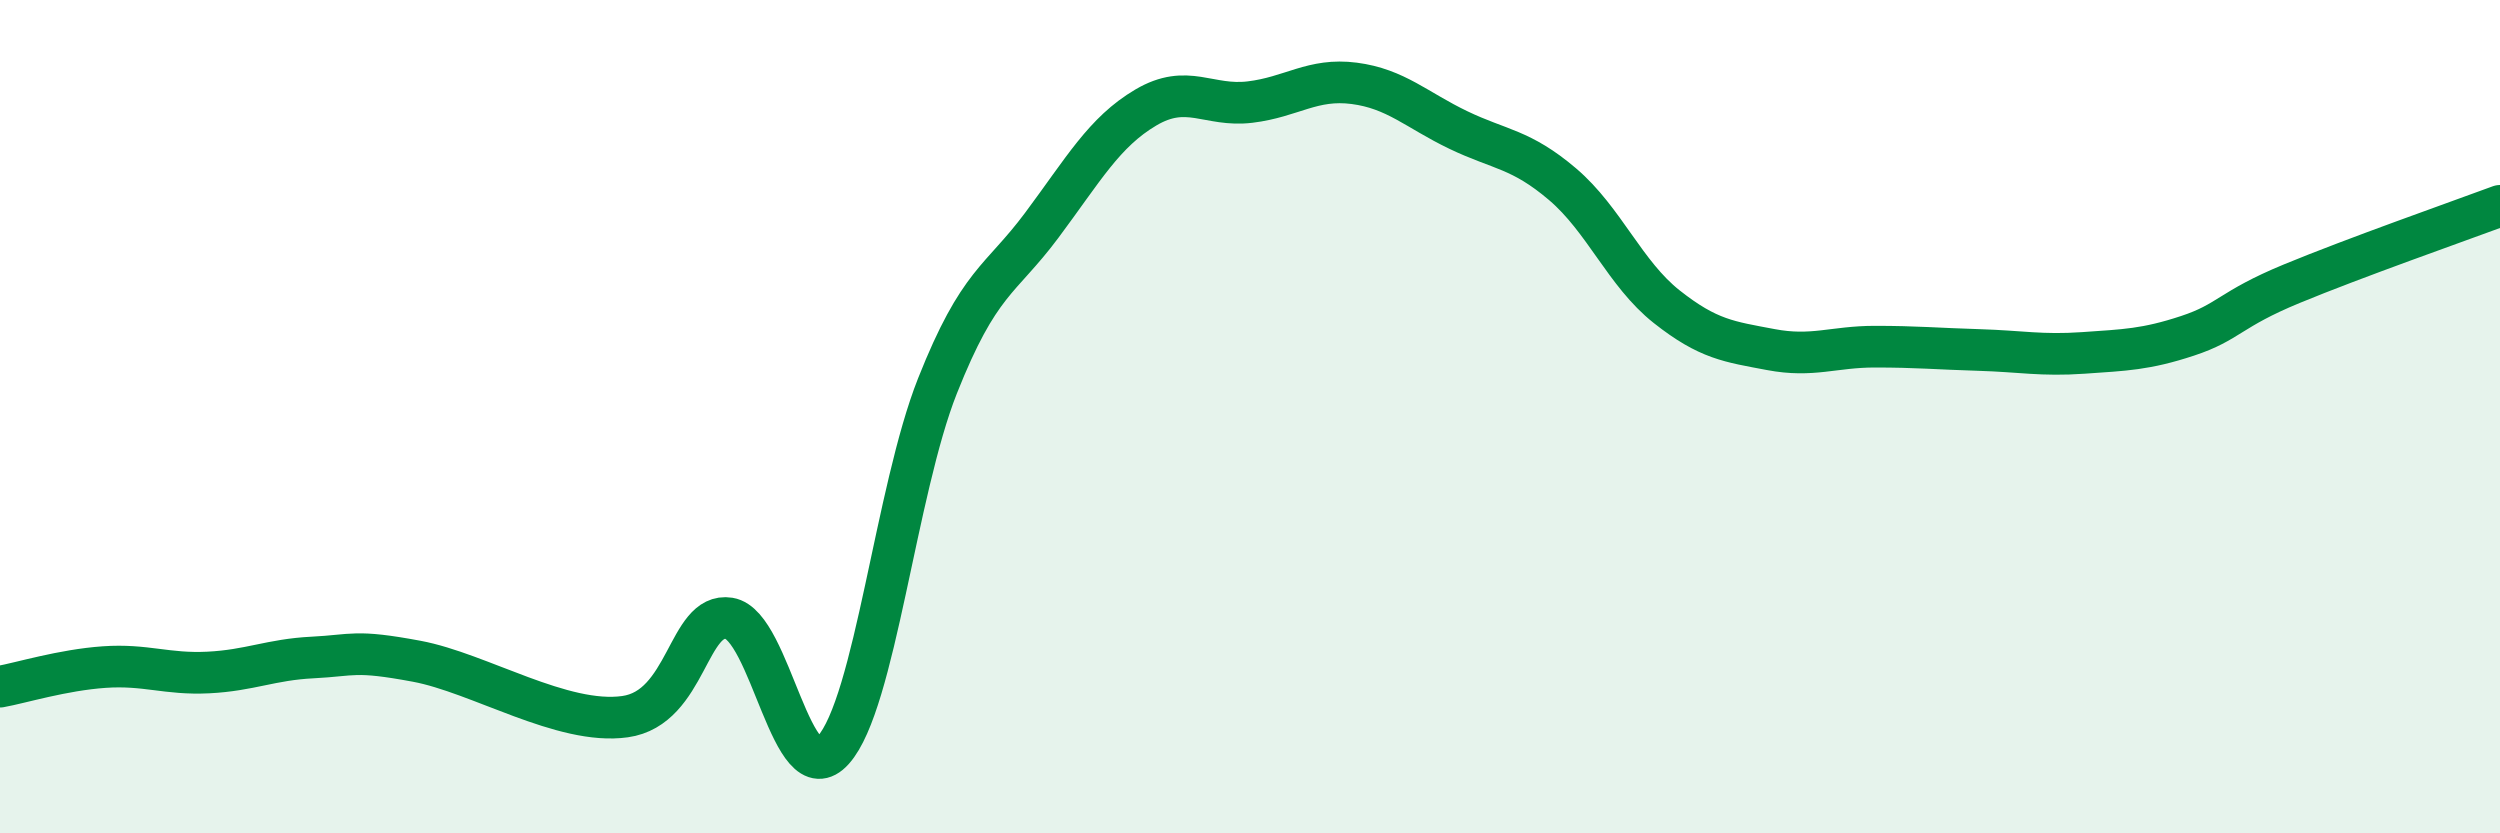
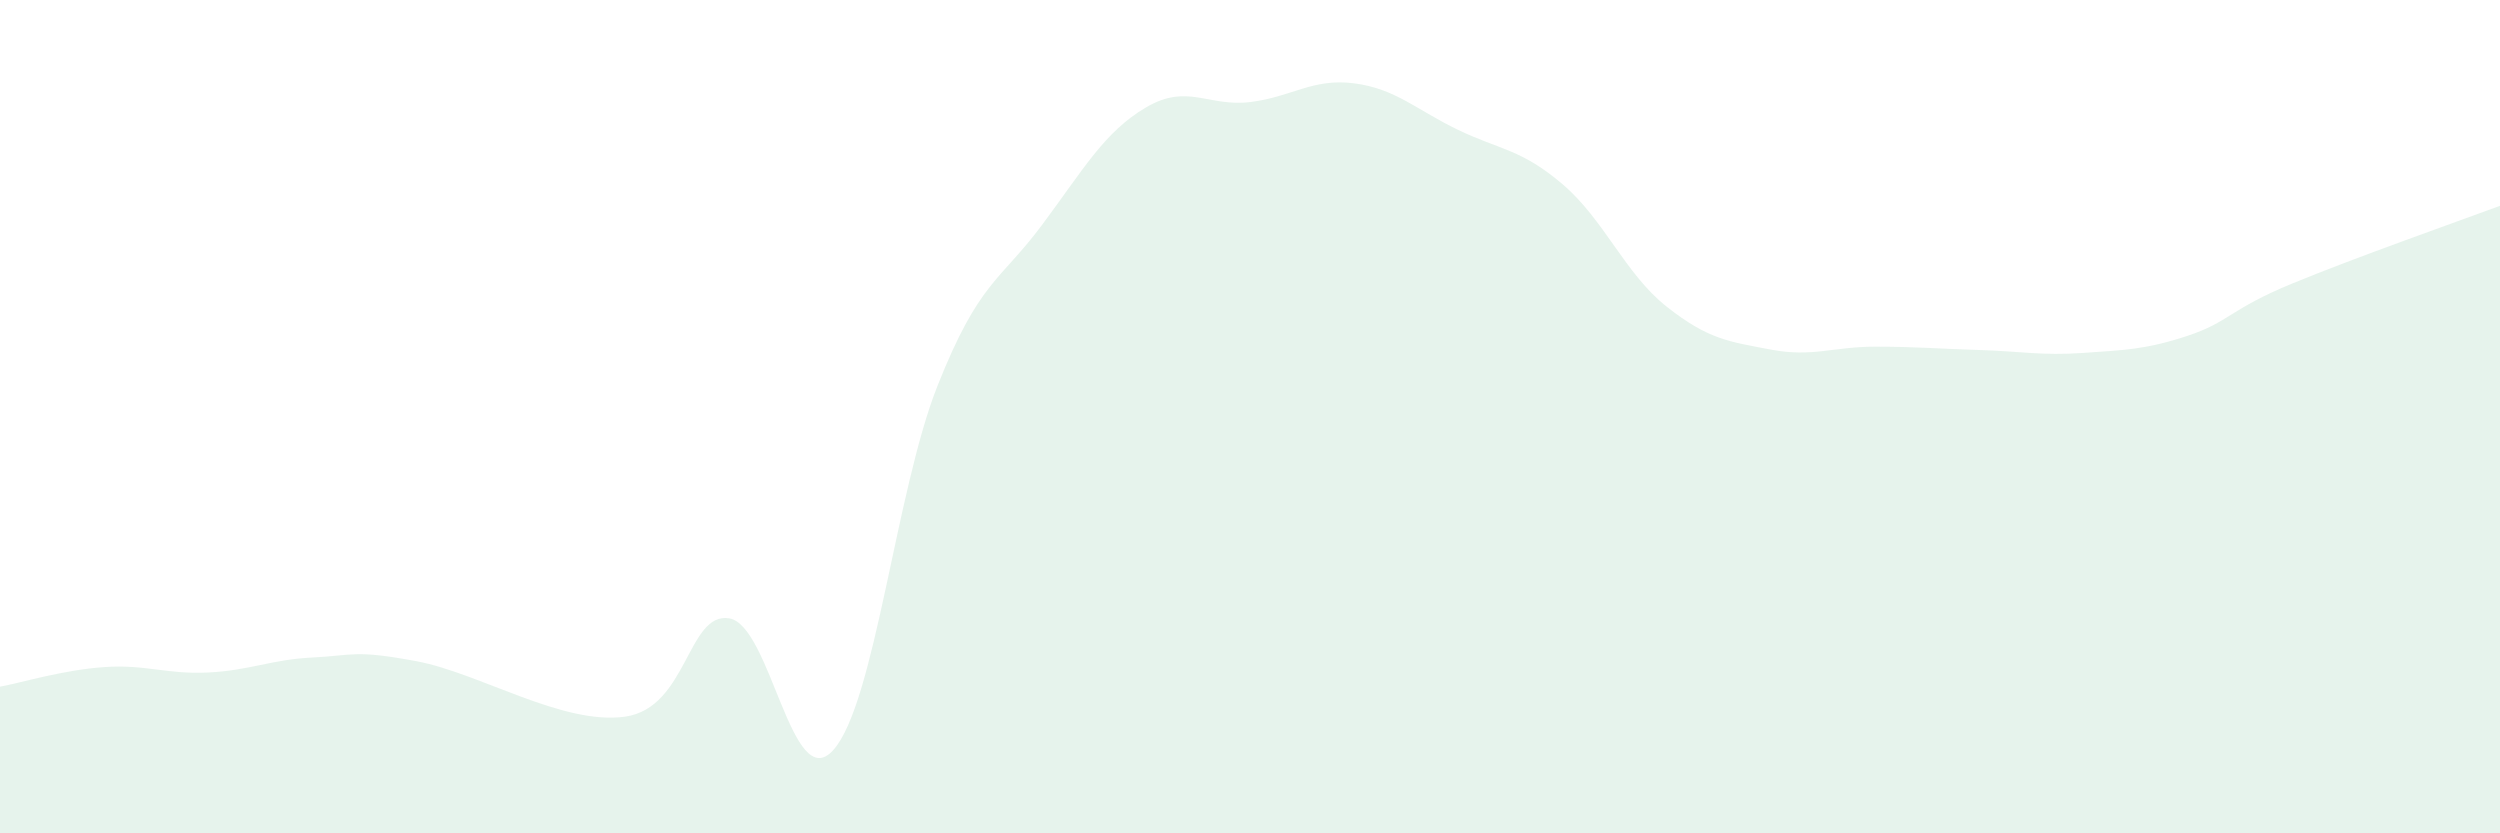
<svg xmlns="http://www.w3.org/2000/svg" width="60" height="20" viewBox="0 0 60 20">
  <path d="M 0,16.48 C 0.5,16.39 1.5,16.08 2.5,16.01 C 3.5,15.94 4,16.19 5,16.14 C 6,16.09 6.5,15.83 7.5,15.78 C 8.5,15.73 8.5,15.59 10,15.87 C 11.5,16.15 13.5,17.41 15,17.2 C 16.5,16.99 16.5,14.68 17.5,14.84 C 18.5,15 19,19.12 20,18 C 21,16.88 21.5,11.78 22.5,9.26 C 23.5,6.74 24,6.75 25,5.41 C 26,4.07 26.5,3.17 27.5,2.58 C 28.5,1.99 29,2.57 30,2.45 C 31,2.33 31.5,1.87 32.5,2 C 33.5,2.13 34,2.64 35,3.12 C 36,3.6 36.5,3.57 37.5,4.42 C 38.5,5.27 39,6.57 40,7.36 C 41,8.15 41.5,8.2 42.5,8.39 C 43.5,8.58 44,8.32 45,8.32 C 46,8.32 46.5,8.37 47.5,8.4 C 48.5,8.43 49,8.54 50,8.47 C 51,8.4 51.5,8.39 52.5,8.06 C 53.5,7.73 53.5,7.43 55,6.81 C 56.5,6.19 59,5.31 60,4.94L60 20L0 20Z" fill="#008740" opacity="0.1" stroke-linecap="round" stroke-linejoin="round" />
-   <path d="M 0,16.48 C 0.5,16.39 1.5,16.08 2.5,16.01 C 3.5,15.94 4,16.19 5,16.14 C 6,16.09 6.5,15.83 7.5,15.78 C 8.5,15.73 8.5,15.59 10,15.87 C 11.5,16.15 13.5,17.41 15,17.2 C 16.5,16.99 16.5,14.68 17.5,14.84 C 18.5,15 19,19.12 20,18 C 21,16.88 21.5,11.78 22.5,9.26 C 23.5,6.74 24,6.75 25,5.41 C 26,4.07 26.5,3.17 27.5,2.58 C 28.5,1.99 29,2.57 30,2.45 C 31,2.33 31.5,1.87 32.5,2 C 33.5,2.13 34,2.64 35,3.12 C 36,3.6 36.5,3.57 37.5,4.42 C 38.5,5.27 39,6.57 40,7.36 C 41,8.15 41.5,8.2 42.5,8.39 C 43.5,8.58 44,8.32 45,8.32 C 46,8.32 46.5,8.37 47.5,8.4 C 48.5,8.43 49,8.54 50,8.47 C 51,8.4 51.5,8.39 52.5,8.06 C 53.5,7.73 53.5,7.43 55,6.81 C 56.5,6.19 59,5.31 60,4.94" stroke="#008740" stroke-width="1" fill="none" stroke-linecap="round" stroke-linejoin="round" />
</svg>